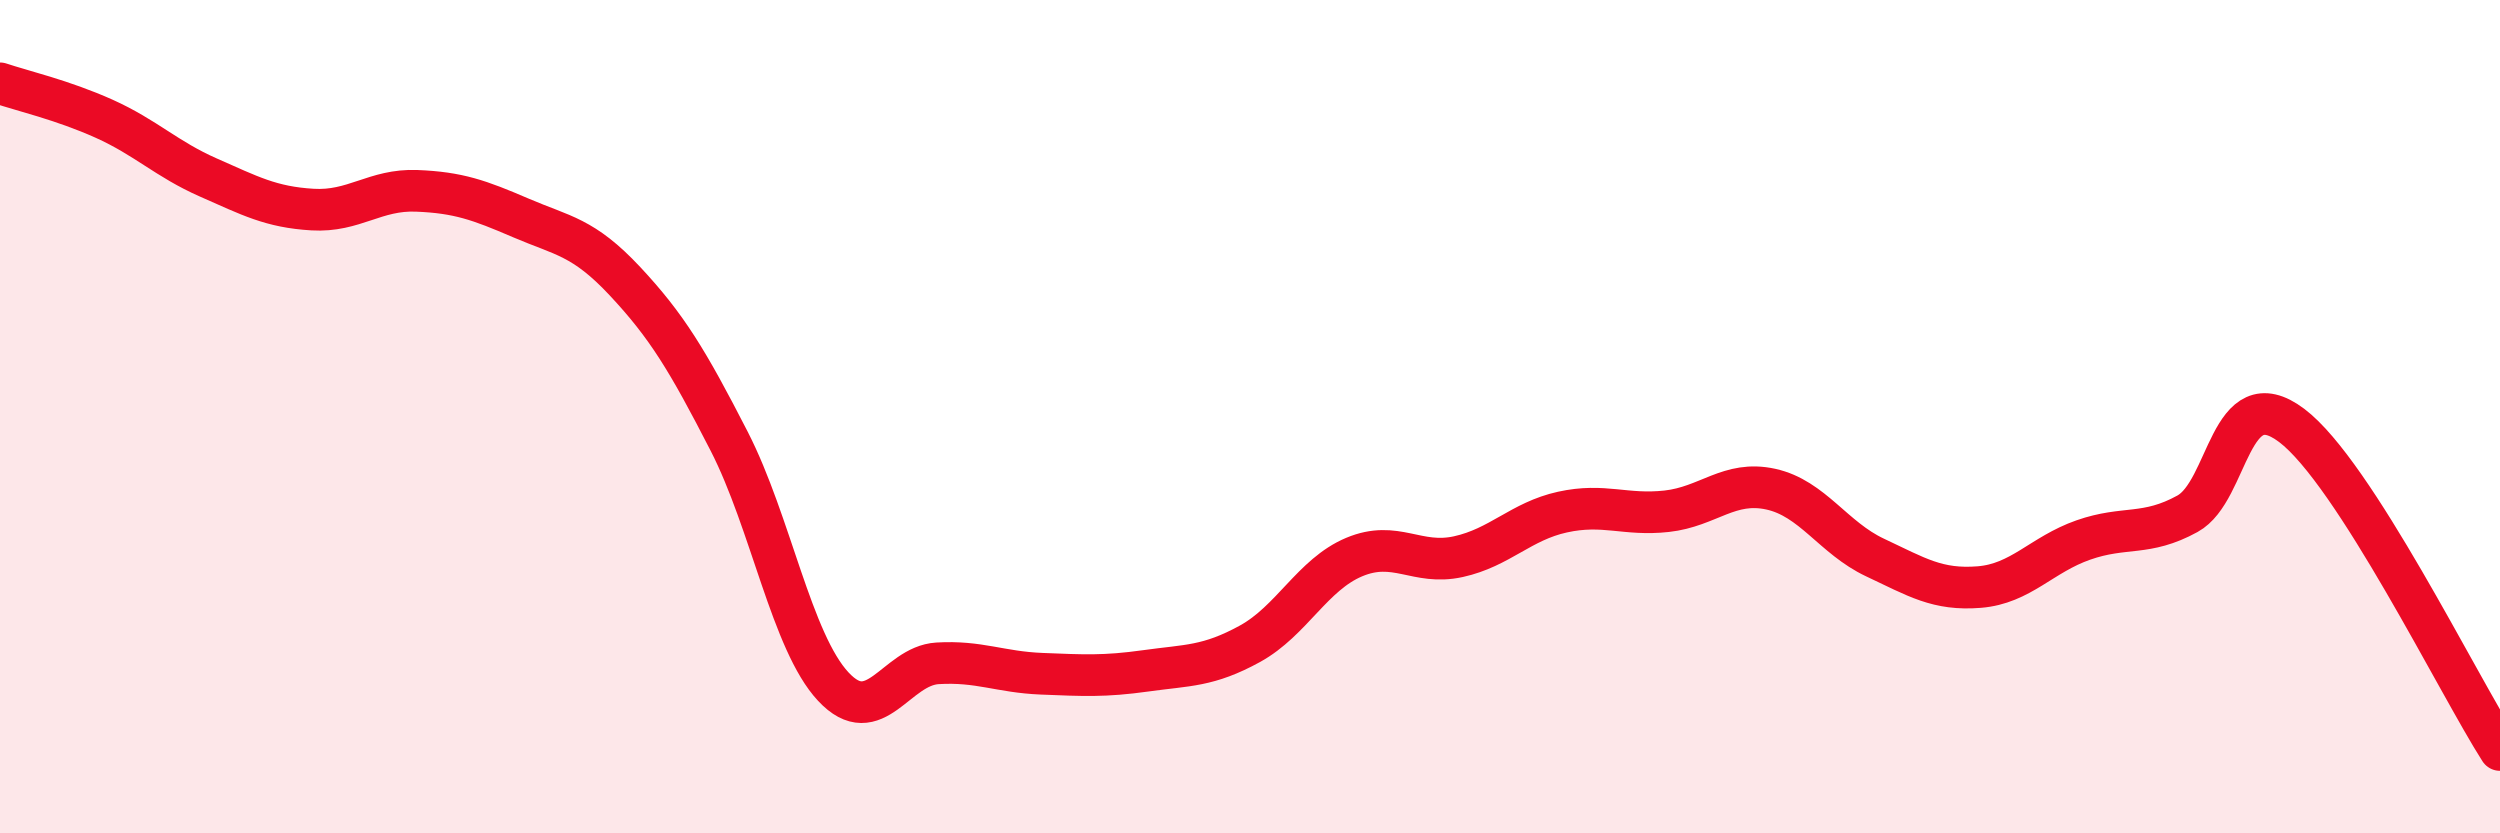
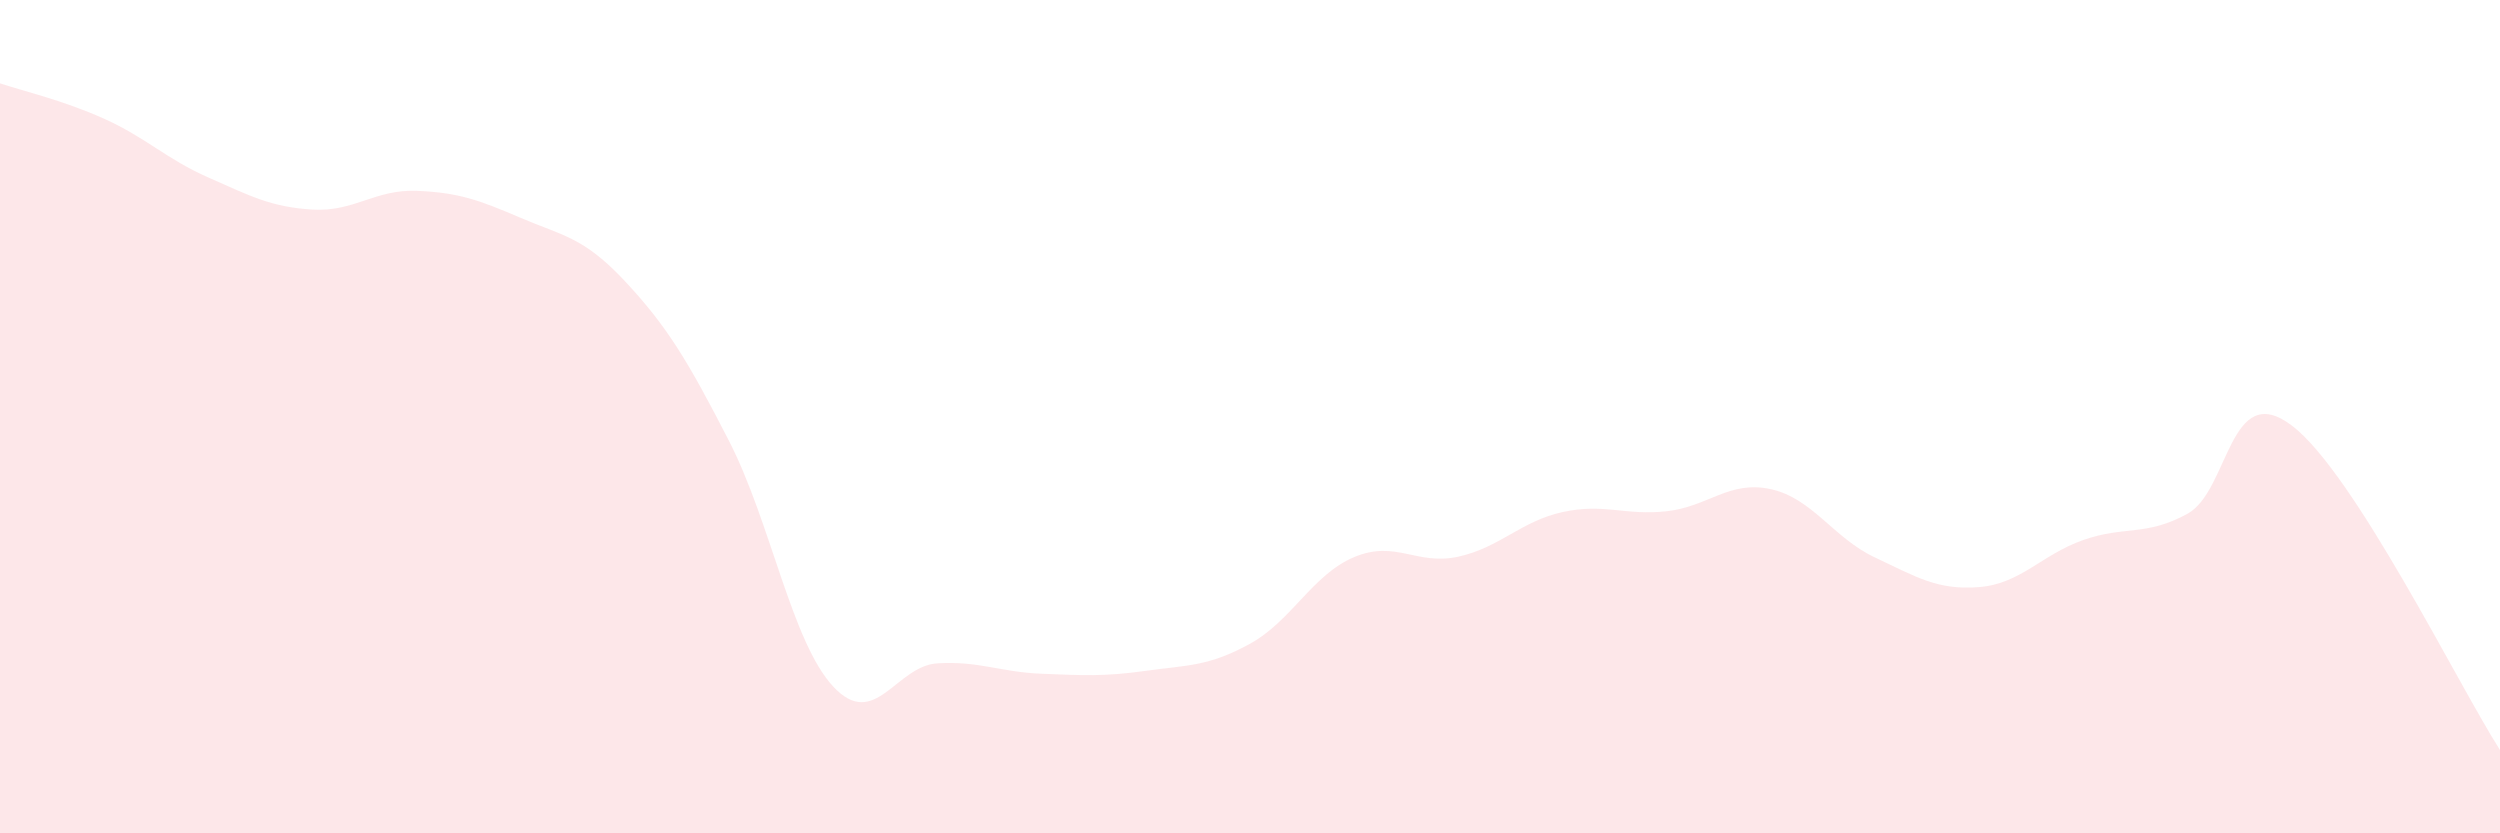
<svg xmlns="http://www.w3.org/2000/svg" width="60" height="20" viewBox="0 0 60 20">
  <path d="M 0,2 C 0.5,2.17 1.5,2.4 2.5,2.85 C 3.5,3.3 4,3.82 5,4.26 C 6,4.7 6.5,4.97 7.5,5.03 C 8.5,5.09 9,4.54 10,4.58 C 11,4.62 11.5,4.8 12.5,5.23 C 13.5,5.66 14,5.68 15,6.75 C 16,7.82 16.5,8.64 17.5,10.59 C 18.5,12.54 19,15.41 20,16.48 C 21,17.55 21.5,15.98 22.5,15.92 C 23.5,15.86 24,16.13 25,16.17 C 26,16.21 26.5,16.24 27.5,16.1 C 28.5,15.96 29,16 30,15.45 C 31,14.9 31.5,13.79 32.5,13.37 C 33.5,12.95 34,13.58 35,13.36 C 36,13.14 36.5,12.51 37.5,12.29 C 38.5,12.07 39,12.38 40,12.27 C 41,12.16 41.5,11.52 42.5,11.74 C 43.5,11.96 44,12.91 45,13.38 C 46,13.85 46.5,14.17 47.5,14.09 C 48.5,14.01 49,13.31 50,12.96 C 51,12.61 51.5,12.88 52.5,12.33 C 53.5,11.78 53.5,9.08 55,10.21 C 56.5,11.34 59,16.44 60,18L60 20L0 20Z" fill="#EB0A25" opacity="0.1" stroke-linecap="round" stroke-linejoin="round" />
-   <path d="M 0,2 C 0.5,2.17 1.5,2.4 2.5,2.85 C 3.5,3.3 4,3.82 5,4.26 C 6,4.7 6.5,4.97 7.5,5.03 C 8.5,5.09 9,4.54 10,4.58 C 11,4.62 11.5,4.8 12.5,5.23 C 13.5,5.66 14,5.68 15,6.75 C 16,7.82 16.5,8.64 17.5,10.59 C 18.5,12.54 19,15.41 20,16.48 C 21,17.55 21.5,15.98 22.5,15.92 C 23.5,15.86 24,16.13 25,16.17 C 26,16.21 26.5,16.24 27.5,16.1 C 28.5,15.96 29,16 30,15.45 C 31,14.9 31.5,13.79 32.5,13.37 C 33.5,12.95 34,13.58 35,13.36 C 36,13.14 36.5,12.51 37.5,12.29 C 38.5,12.07 39,12.38 40,12.27 C 41,12.16 41.5,11.52 42.5,11.74 C 43.5,11.96 44,12.91 45,13.38 C 46,13.85 46.5,14.17 47.5,14.09 C 48.5,14.01 49,13.31 50,12.96 C 51,12.61 51.5,12.88 52.5,12.33 C 53.5,11.78 53.5,9.08 55,10.21 C 56.5,11.34 59,16.44 60,18" stroke="#EB0A25" stroke-width="1" fill="none" stroke-linecap="round" stroke-linejoin="round" />
</svg>